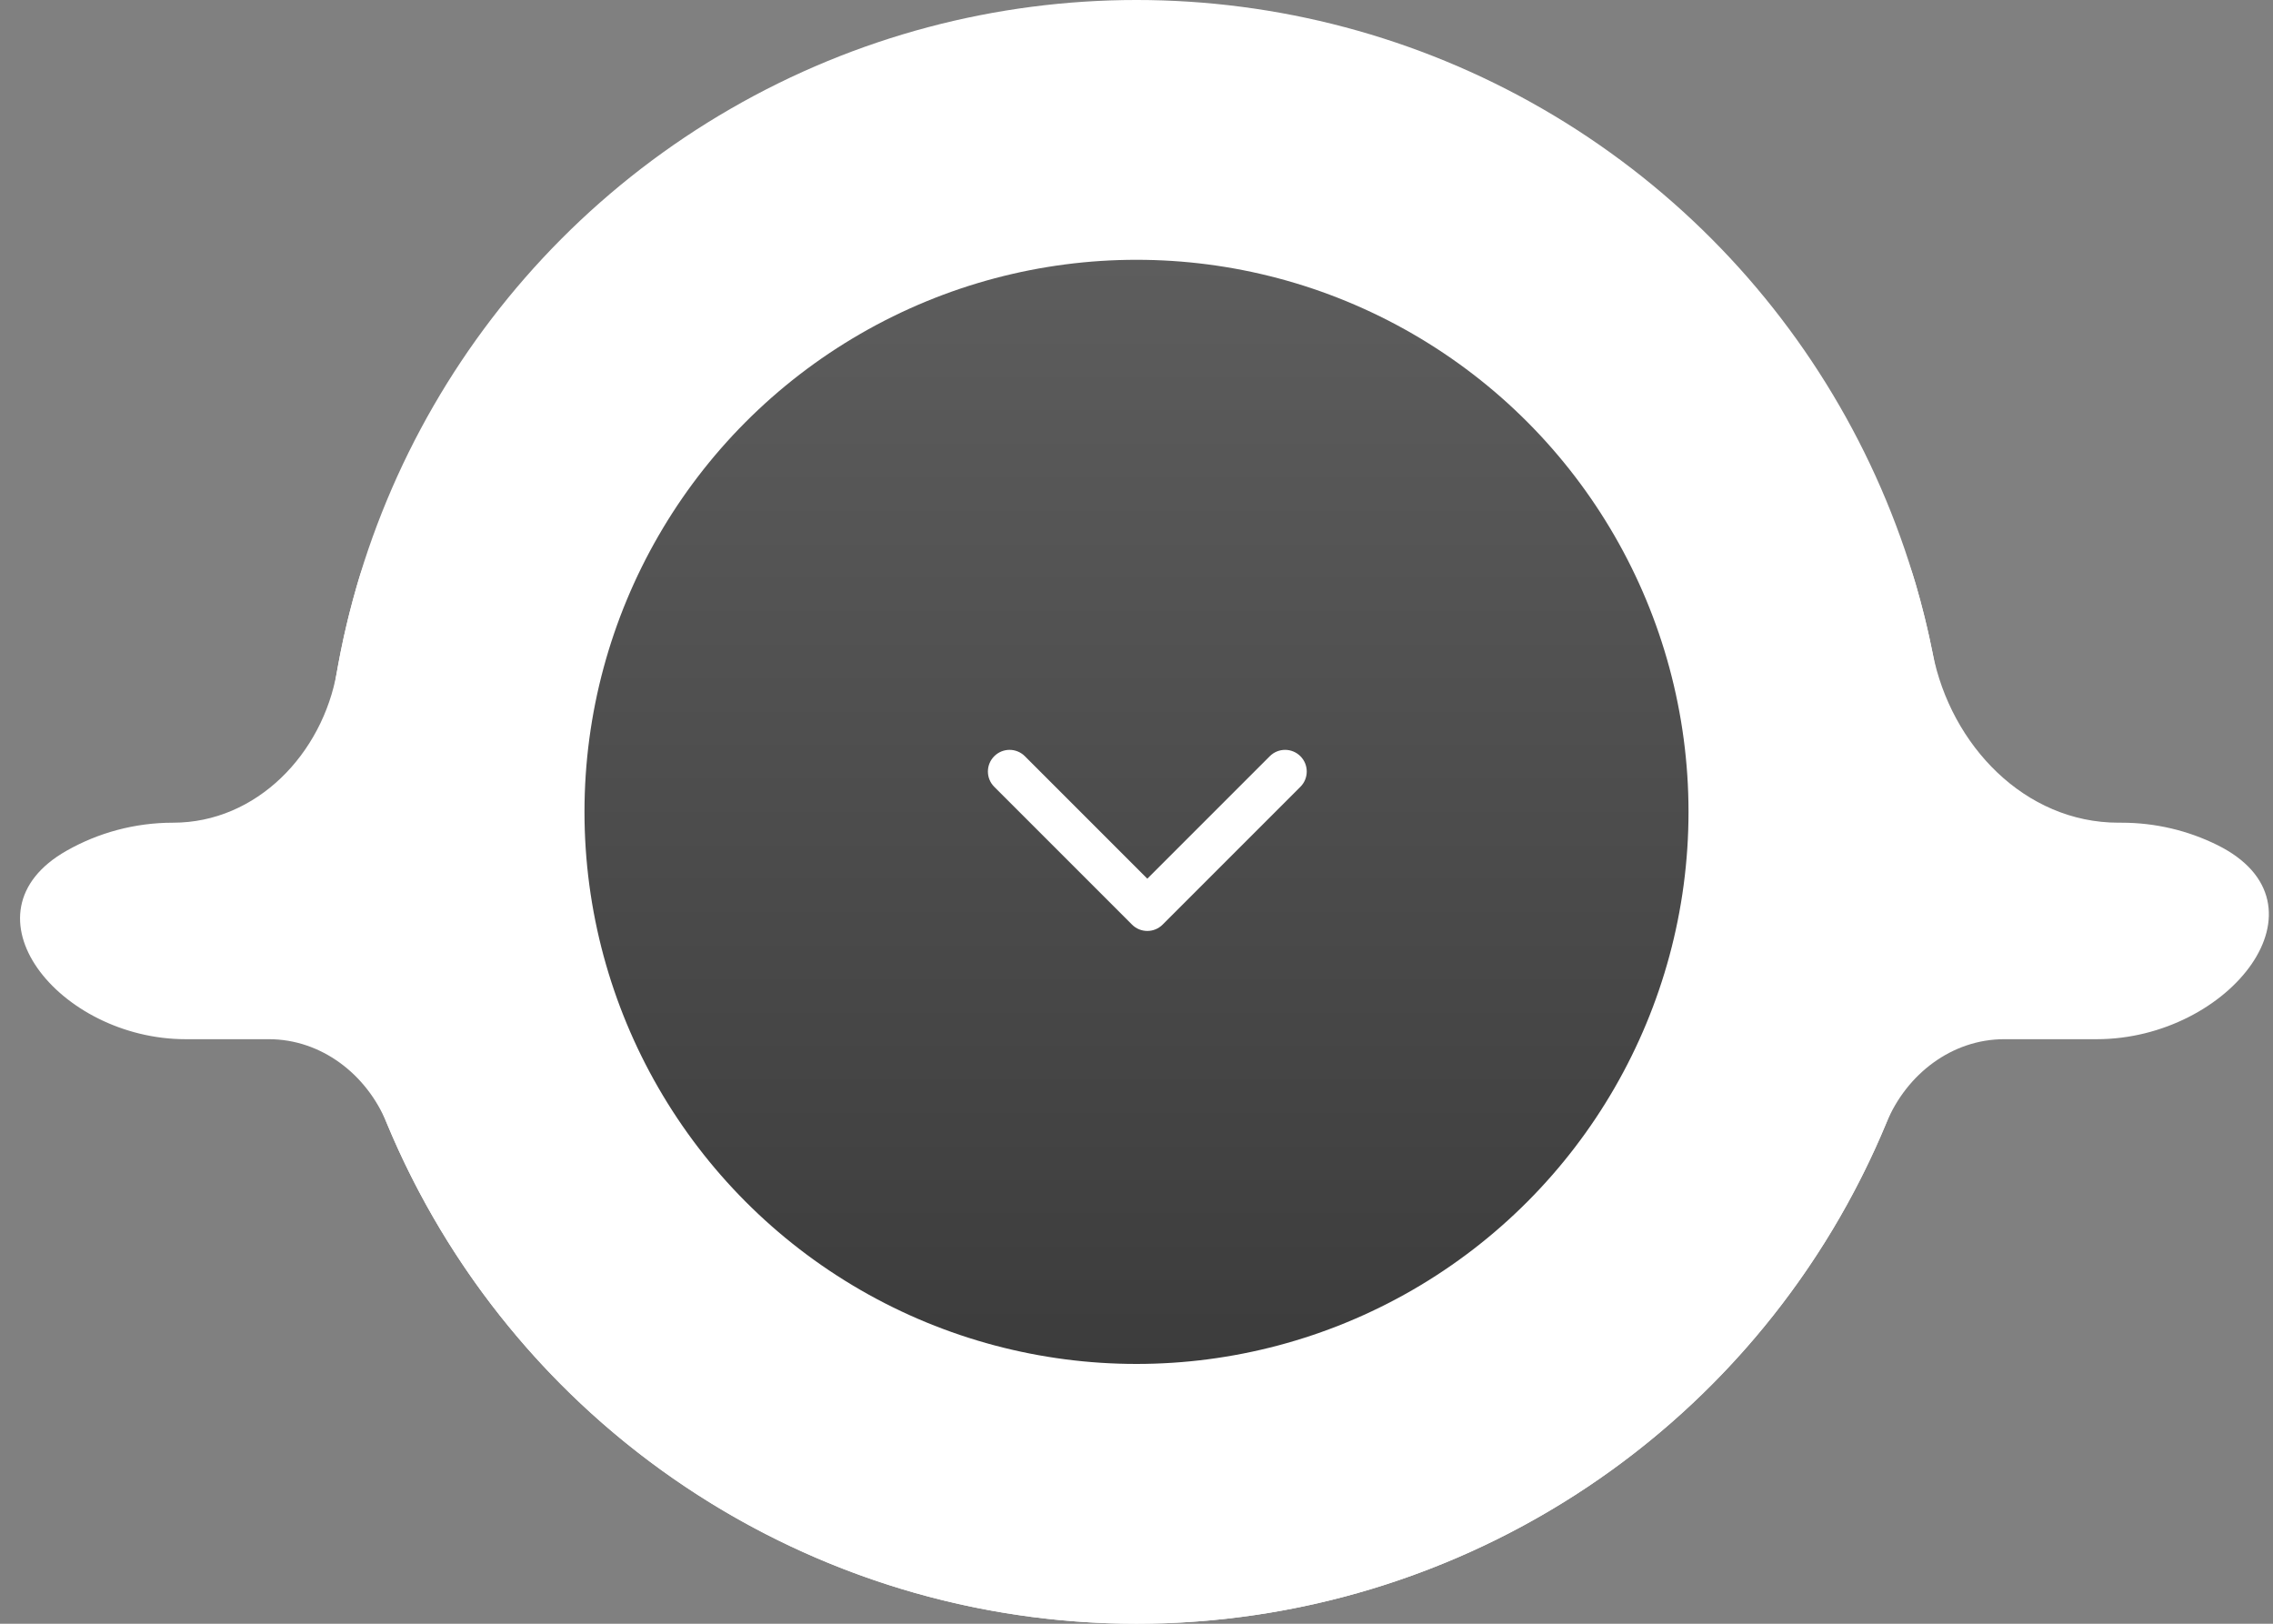
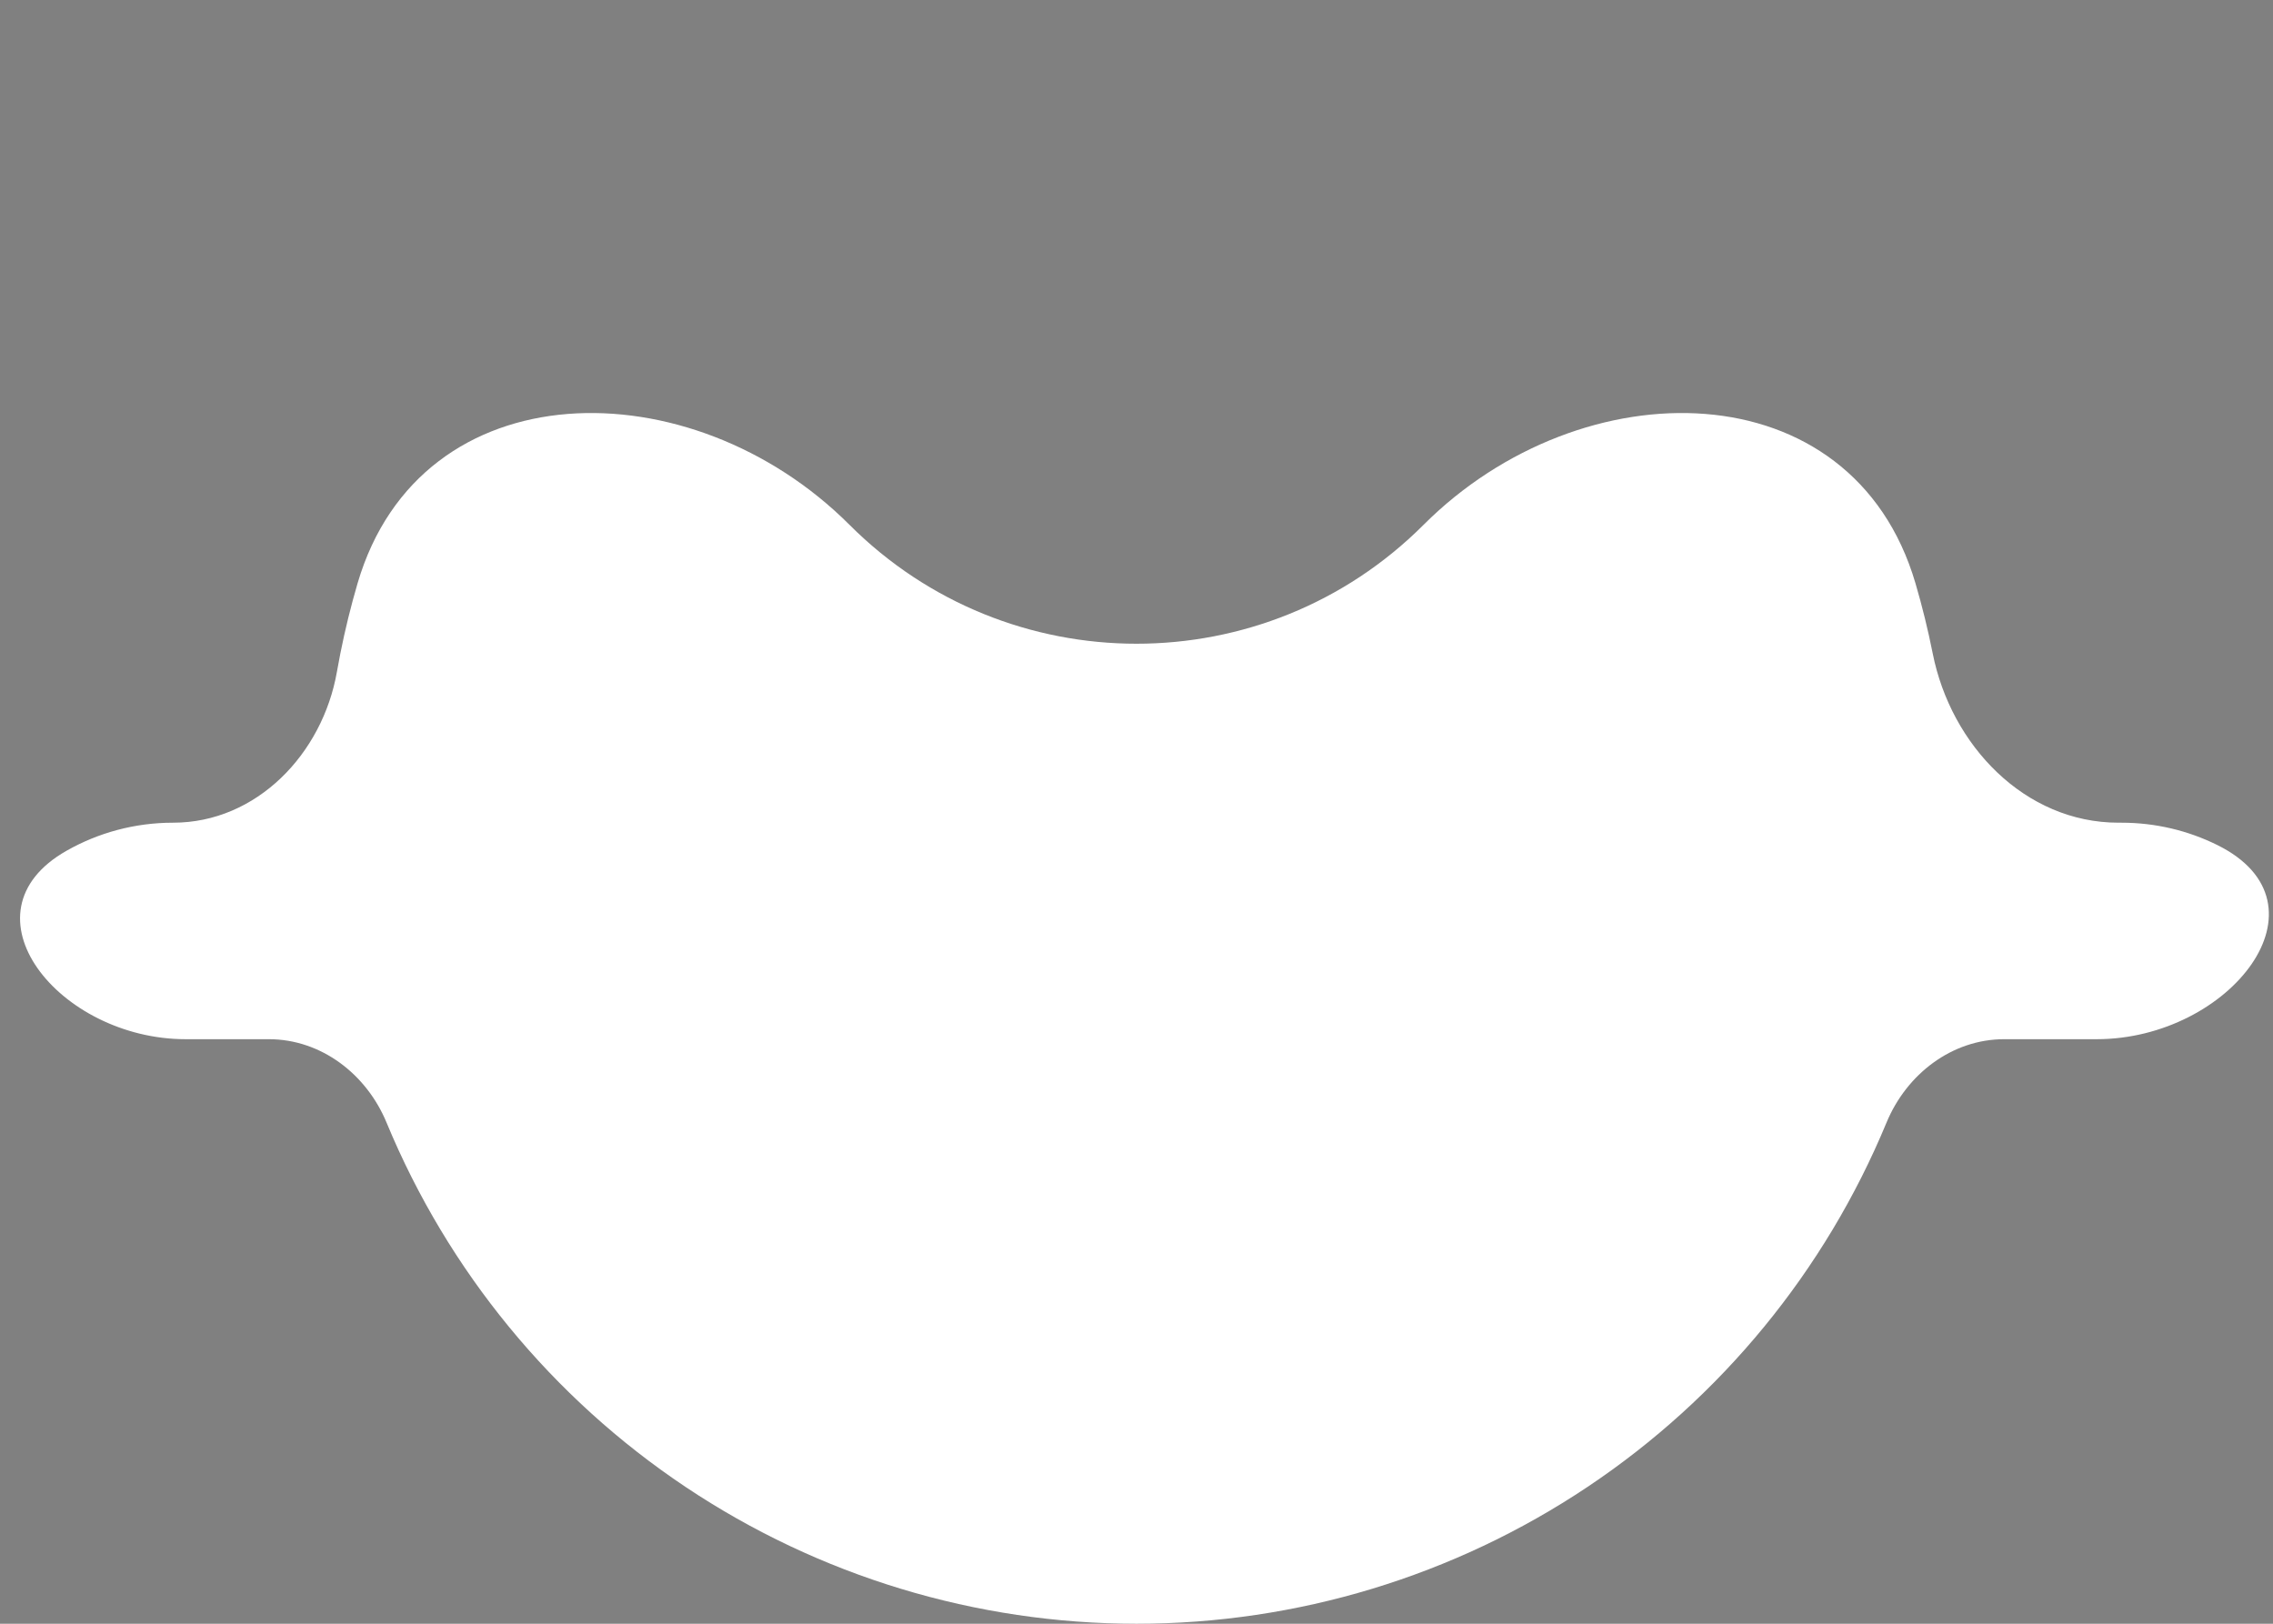
<svg xmlns="http://www.w3.org/2000/svg" width="105" height="75" viewBox="0 0 105 75" fill="none">
  <rect x="0" y="0" width="105" height="75" fill="#808080" stroke="none" />
  <path fill-rule="evenodd" clip-rule="evenodd" d="M15.722 30.184C15.94 29.089 16.206 28.008 16.518 26.942C19.433 17.006 31.921 16.919 39.243 24.242C46.565 31.564 58.437 31.564 65.76 24.242C73.082 16.919 85.569 17.006 88.484 26.942C88.797 28.008 89.063 29.089 89.281 30.184C90.125 34.427 93.535 38 97.861 38H98C99.583 38 101.08 38.368 102.41 39.023C107.931 41.74 103.012 48 96.858 48H92.585C90.165 48 88.073 49.615 87.147 51.851C84.308 58.703 79.502 64.559 73.335 68.68C67.168 72.801 59.918 75 52.501 75C45.084 75 37.834 72.801 31.667 68.68C25.501 64.559 20.694 58.703 17.856 51.851C16.93 49.615 14.838 48 12.417 48H8.572C2.733 48 -1.997 42.162 3.086 39.289C4.537 38.468 6.214 38 8 38C11.853 38 14.899 34.824 15.564 31.028C15.613 30.746 15.666 30.465 15.722 30.184Z" fill="white" />
-   <circle cx="52.5" cy="37.5" r="37.5" transform="rotate(-180 52.5 37.5)" fill="white" />
-   <circle cx="52.5" cy="37.5" r="25.5" fill="url(#paint0_linear_679_16)" />
-   <path d="M52.293 42.707C52.683 43.098 53.317 43.098 53.707 42.707L60.071 36.343C60.462 35.953 60.462 35.319 60.071 34.929C59.681 34.538 59.047 34.538 58.657 34.929L53 40.586L47.343 34.929C46.953 34.538 46.319 34.538 45.929 34.929C45.538 35.319 45.538 35.953 45.929 36.343L52.293 42.707ZM52 41L52 42L54 42L54 41L52 41Z" fill="white" />
  <defs>
    <linearGradient id="paint0_linear_679_16" x1="52.5" y1="12" x2="52.5" y2="63" gradientUnits="userSpaceOnUse">
      <stop stop-color="#5D5D5D" />
      <stop offset="1" stop-color="#3C3C3C" />
    </linearGradient>
  </defs>
</svg>